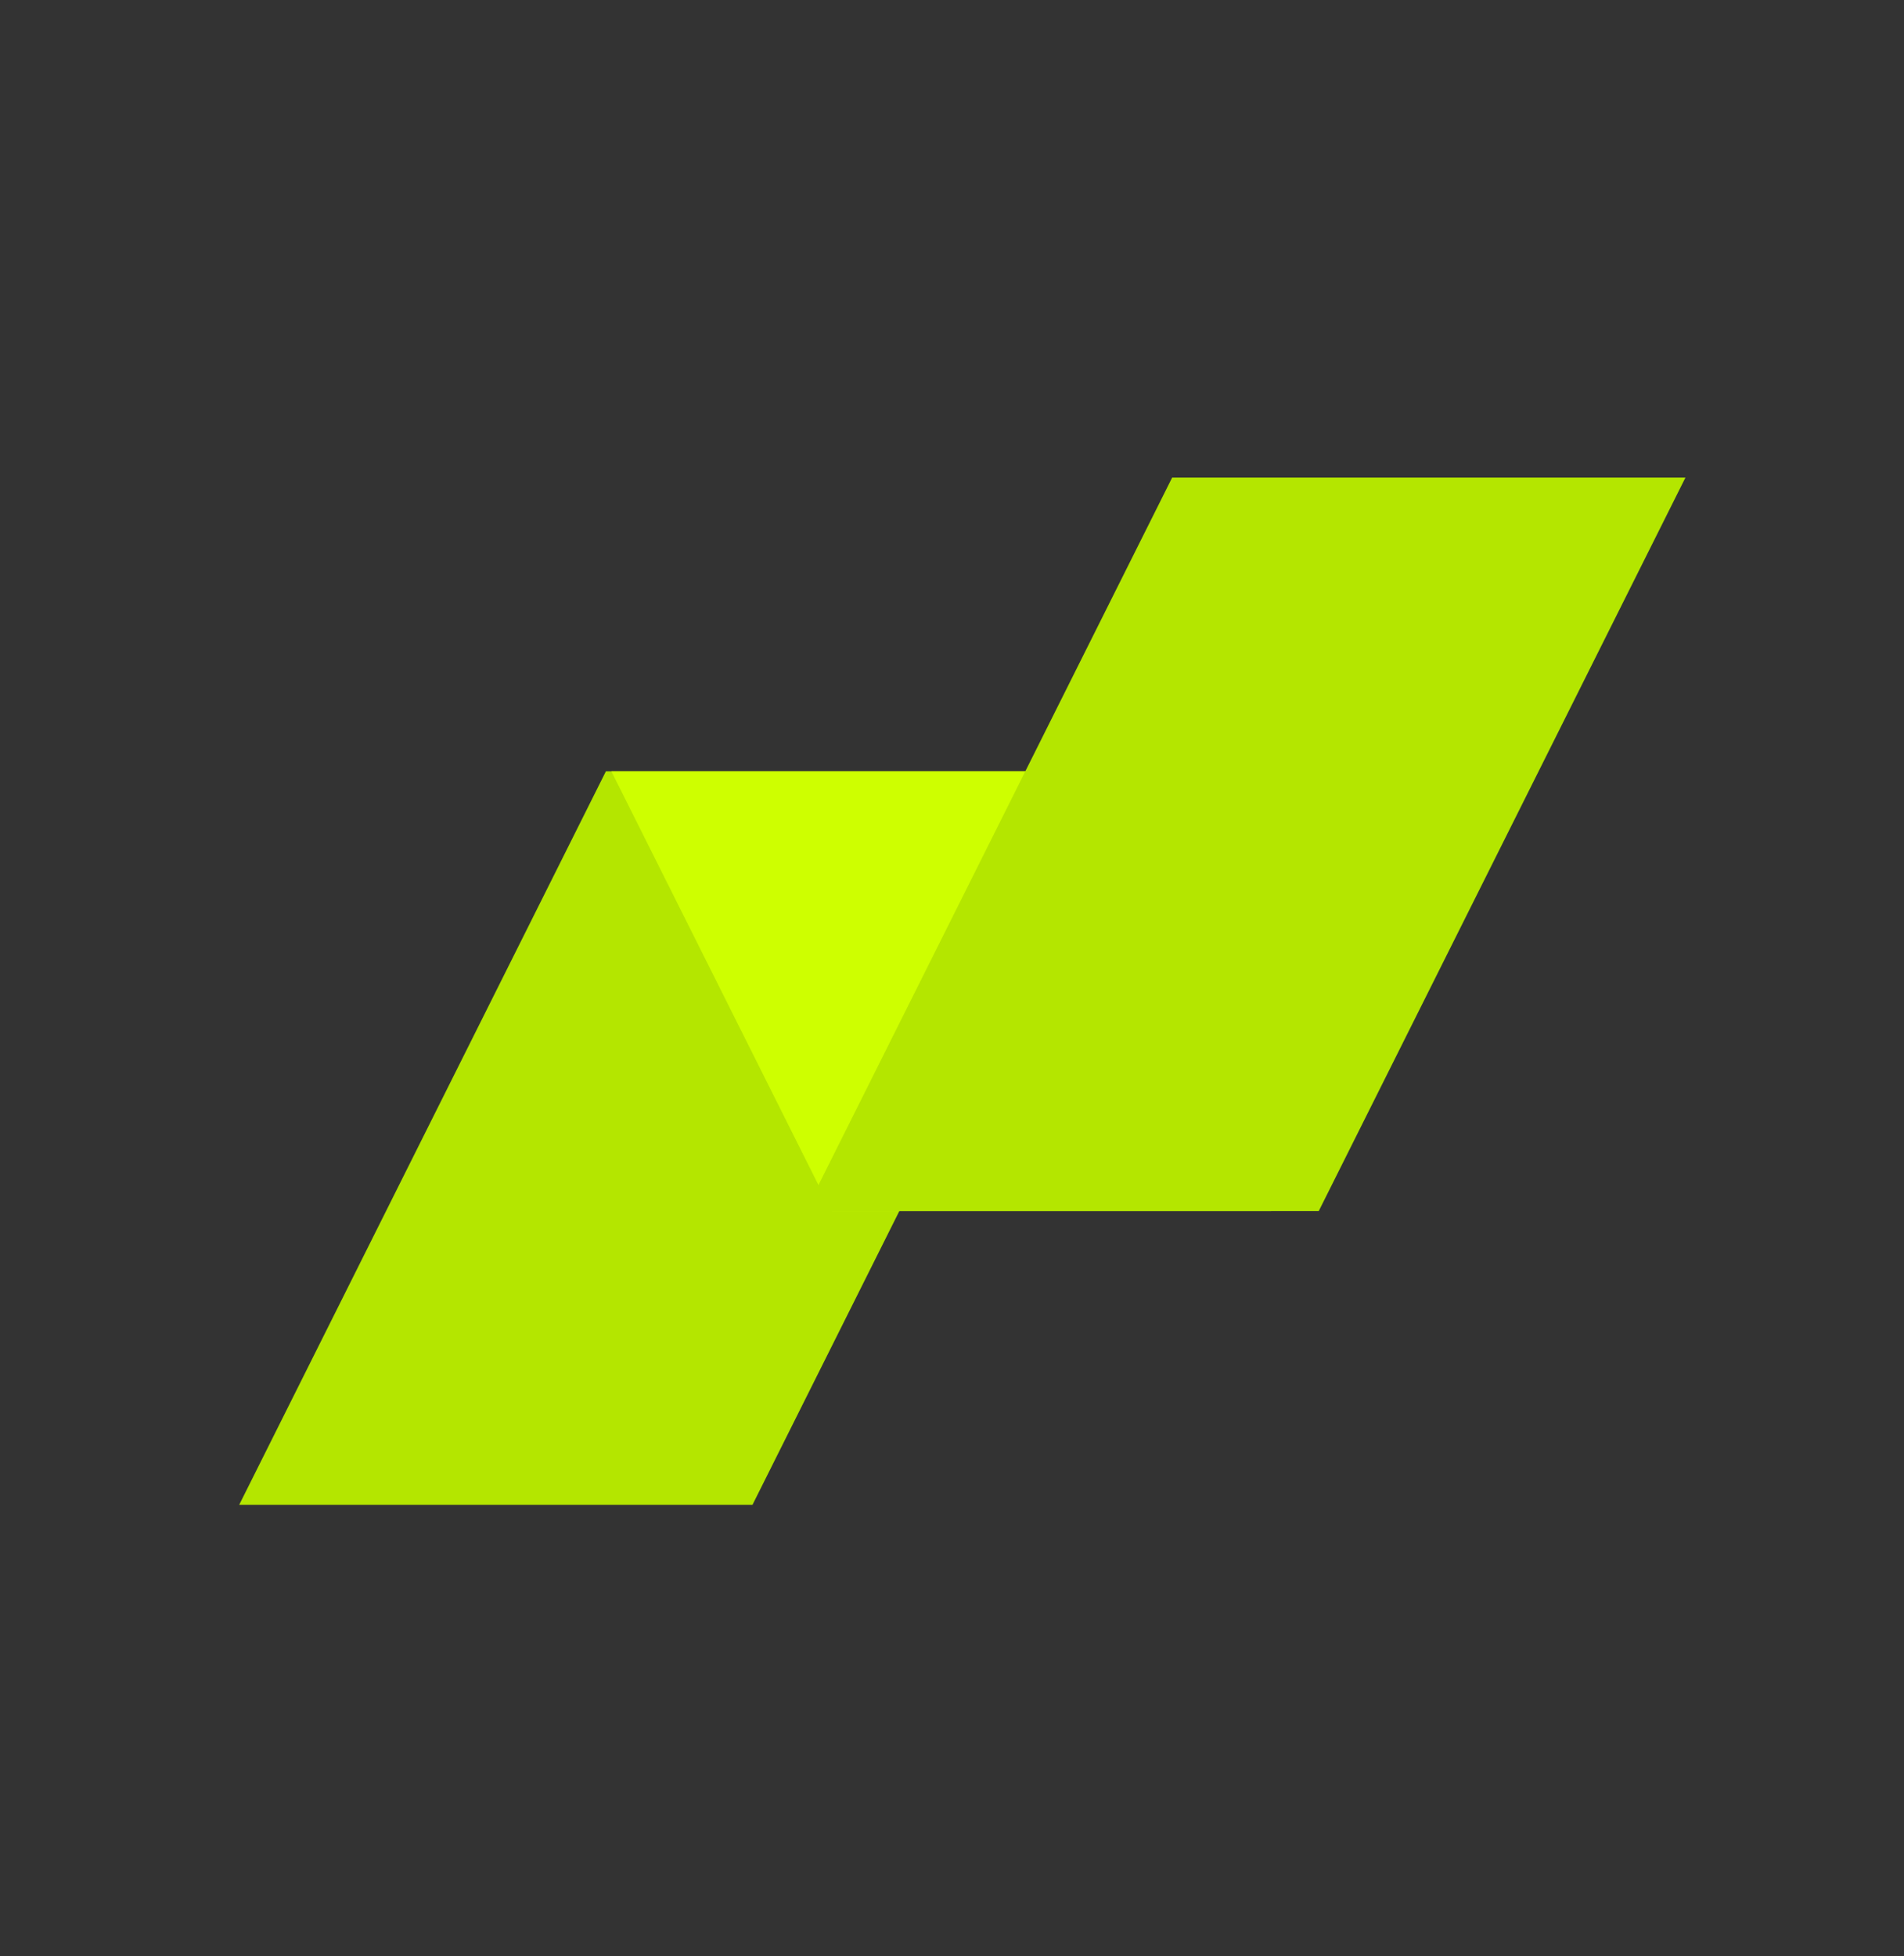
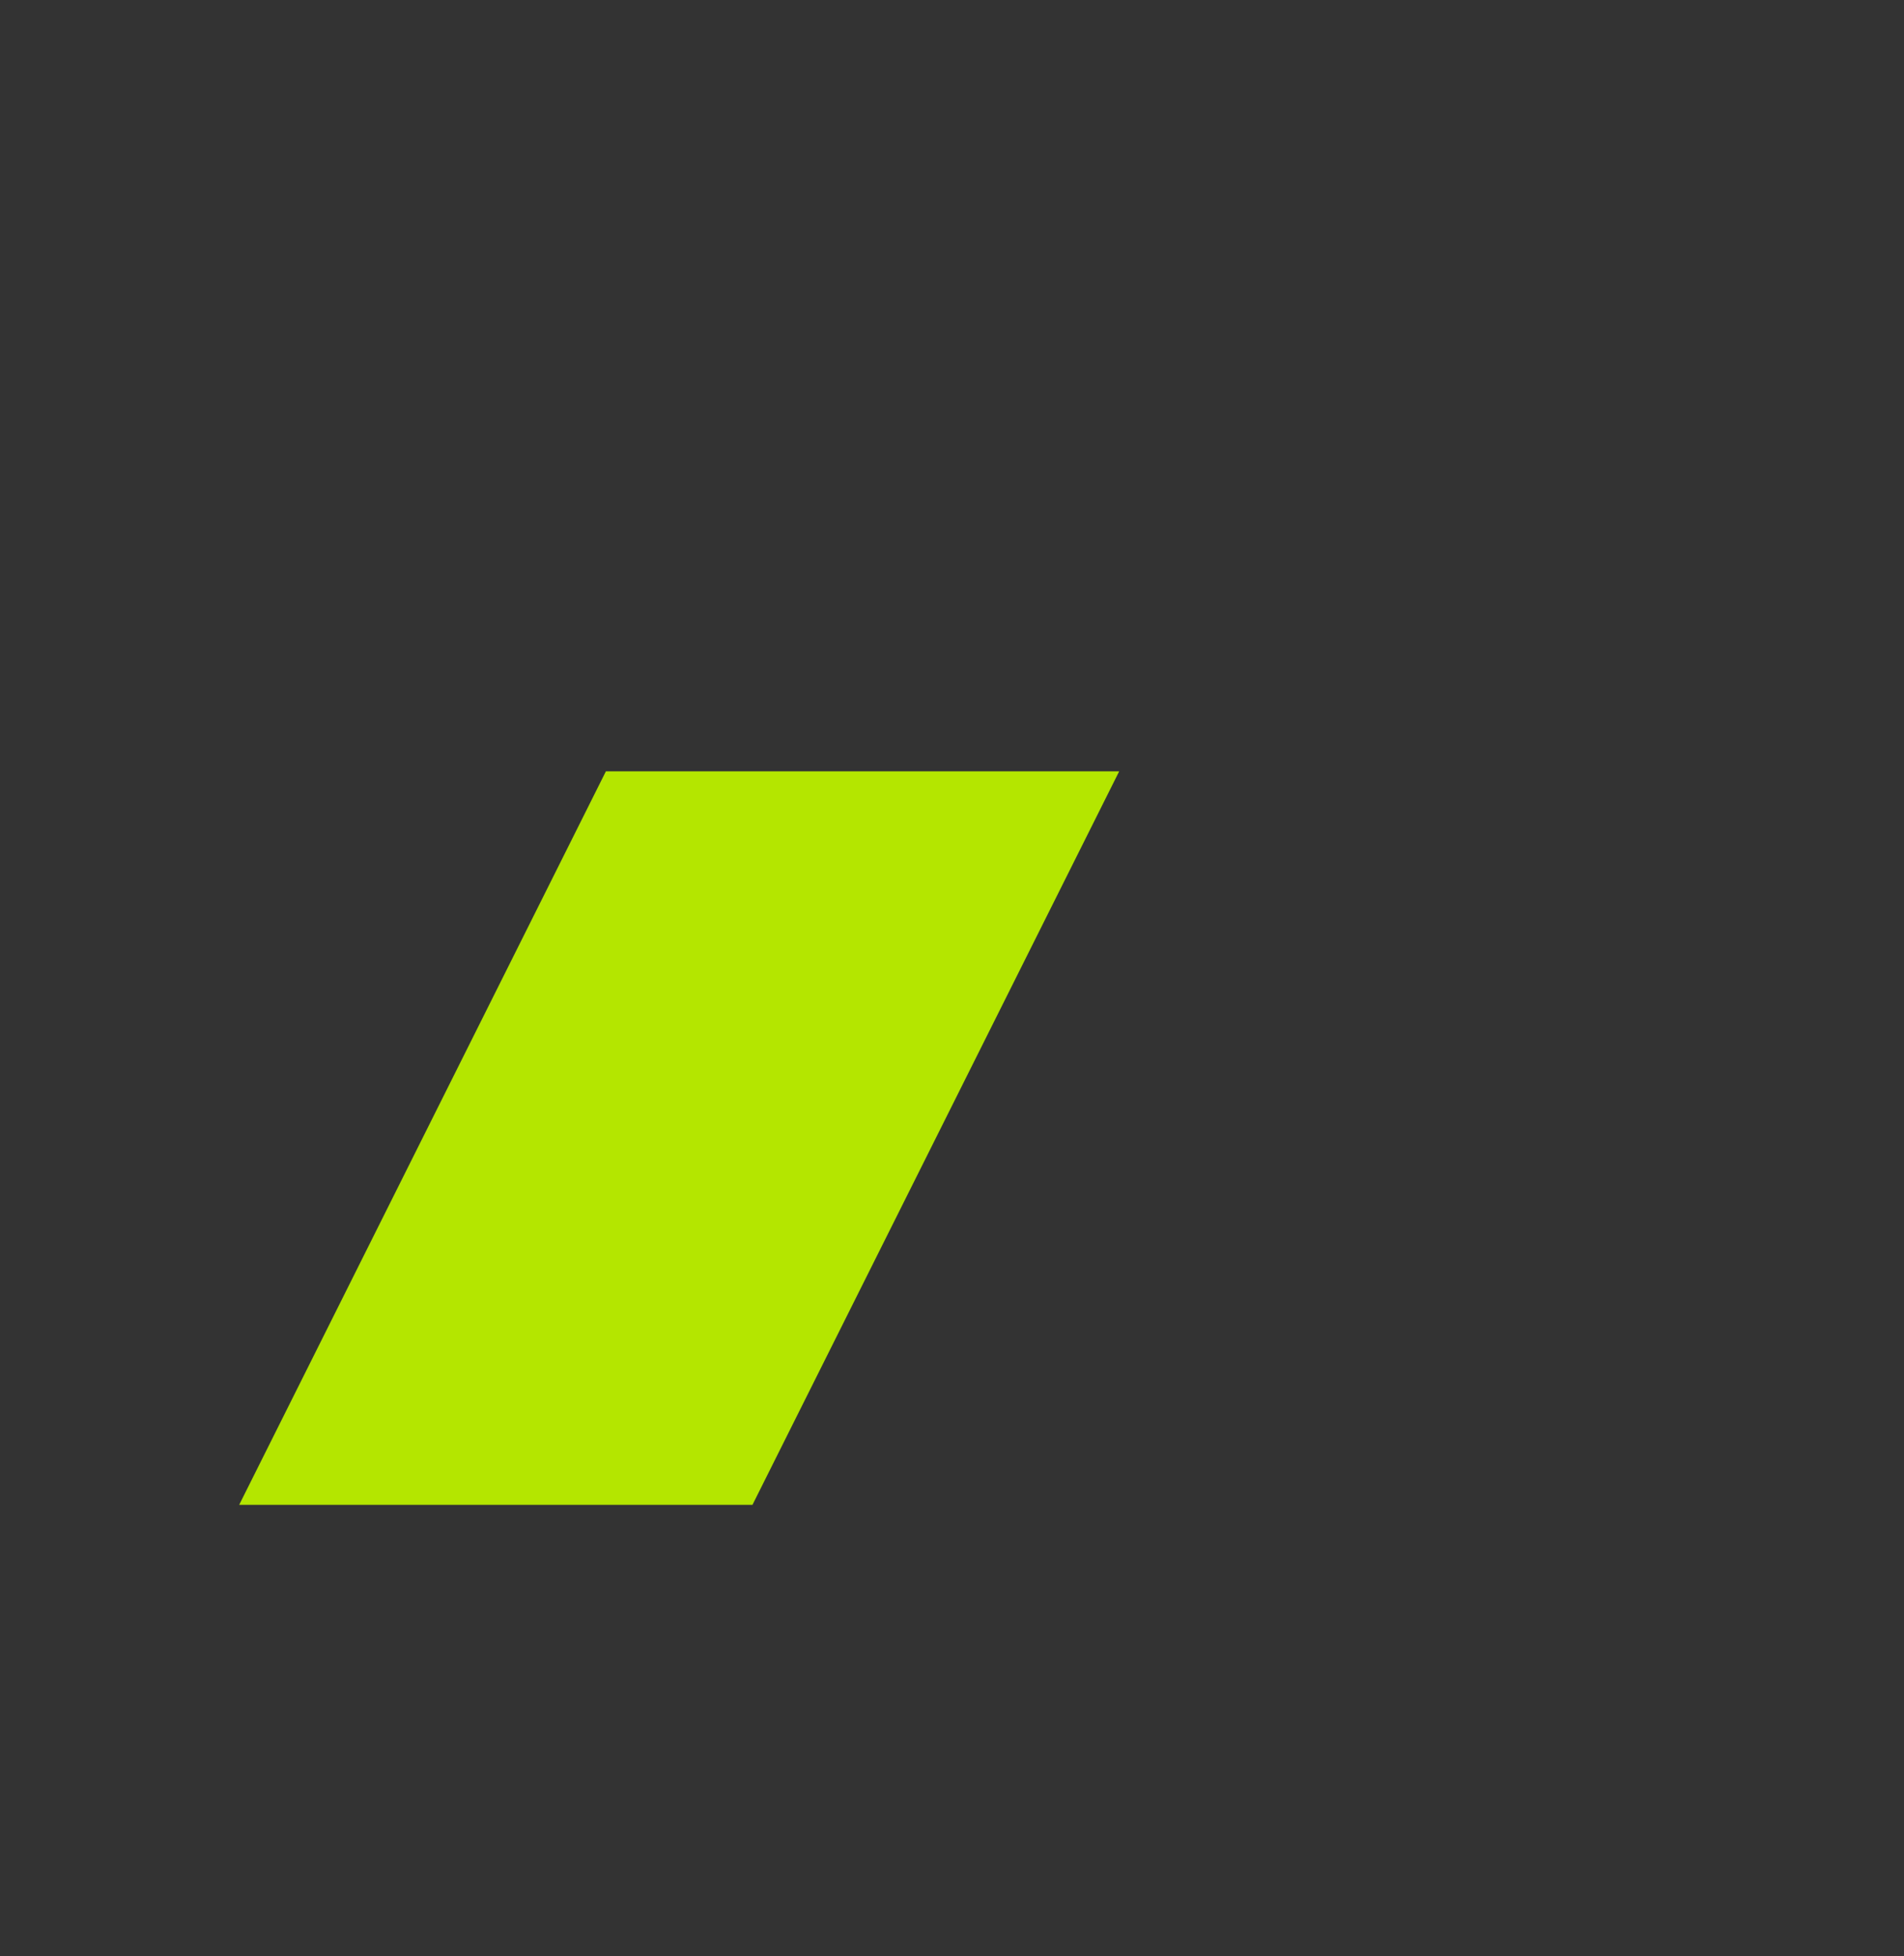
<svg xmlns="http://www.w3.org/2000/svg" viewBox="0 0 73 75">
  <rect x="0" y="0" width="73" height="75" fill="#333333" stroke="none" />
  <defs>
    <style>
      .cls-2,.cls-3{stroke-width:0}
      .cls-2{fill:#b4e600}
      .cls-3{fill:#ceff00}
    </style>
  </defs>
  <path class="cls-2" d="M42.91 29.57H23.23L9.17 57.69h19.68l14.06-28.12z" />
-   <path class="cls-3" d="M23.44 29.57H40.3l8.44 16.86H31.88l-8.44-16.86z" />
-   <path class="cls-2" d="M64.62 18.31H44.94L30.88 46.43h19.68l14.06-28.12z" />
</svg>